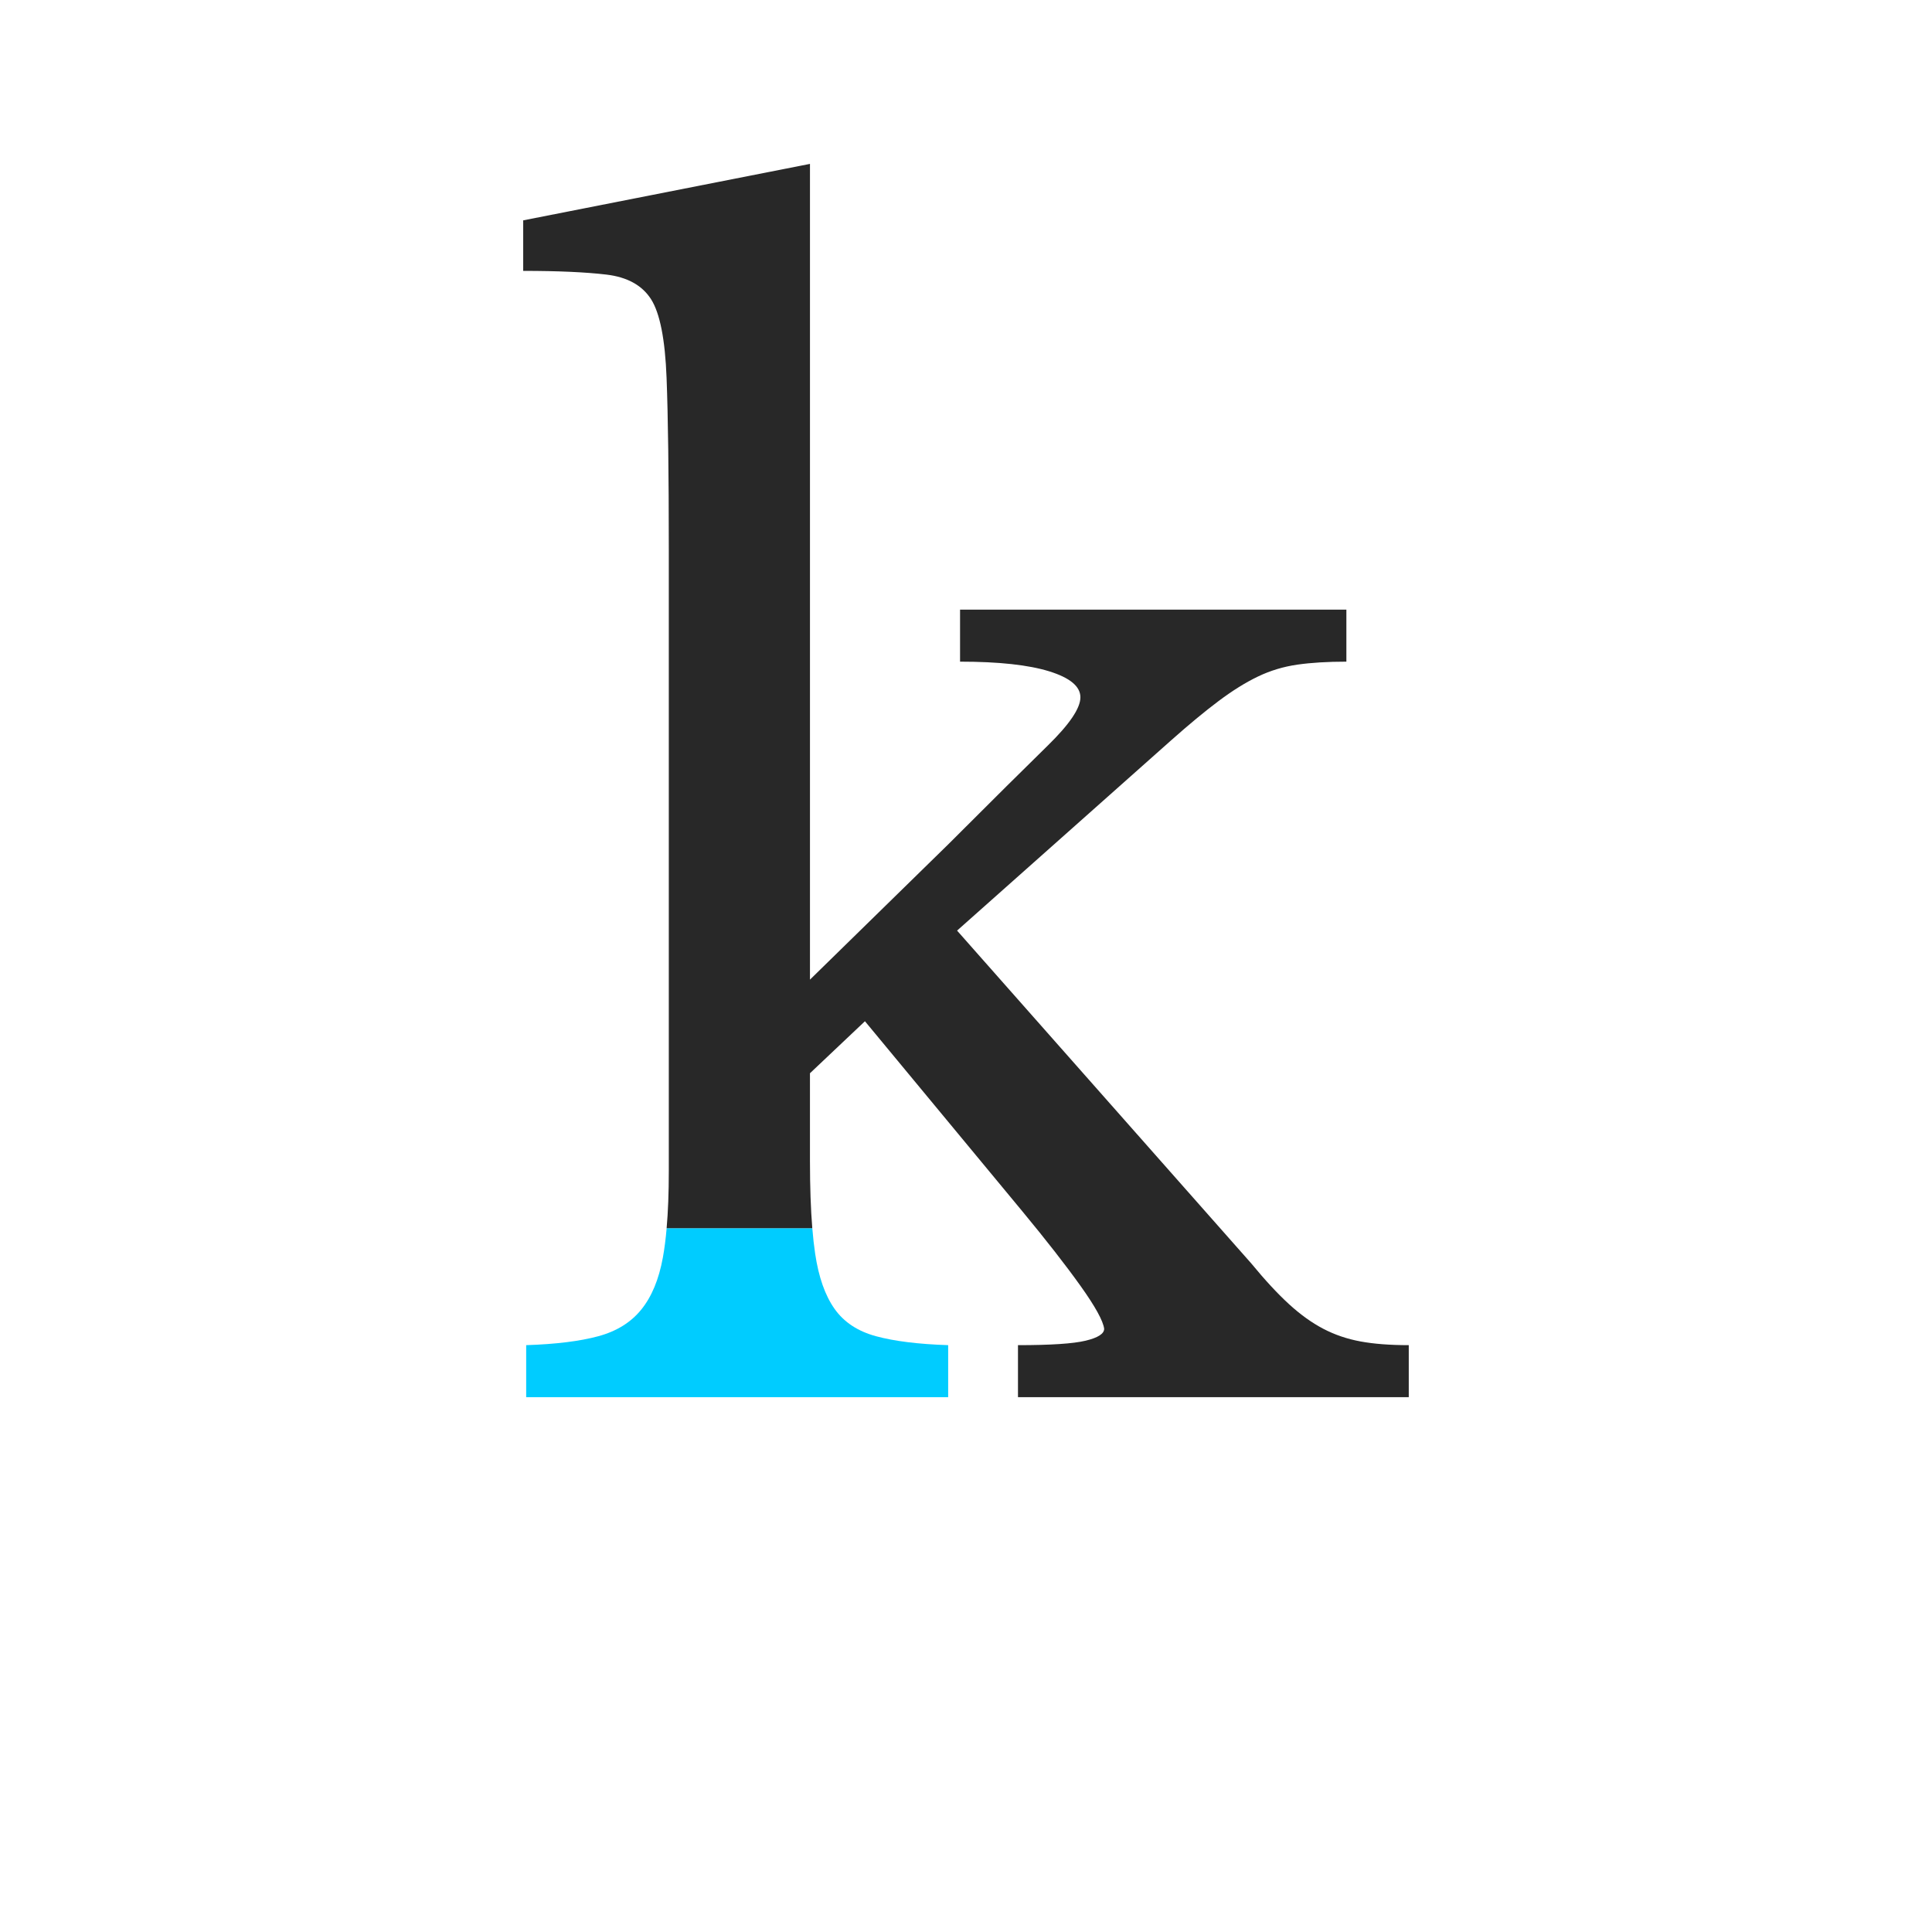
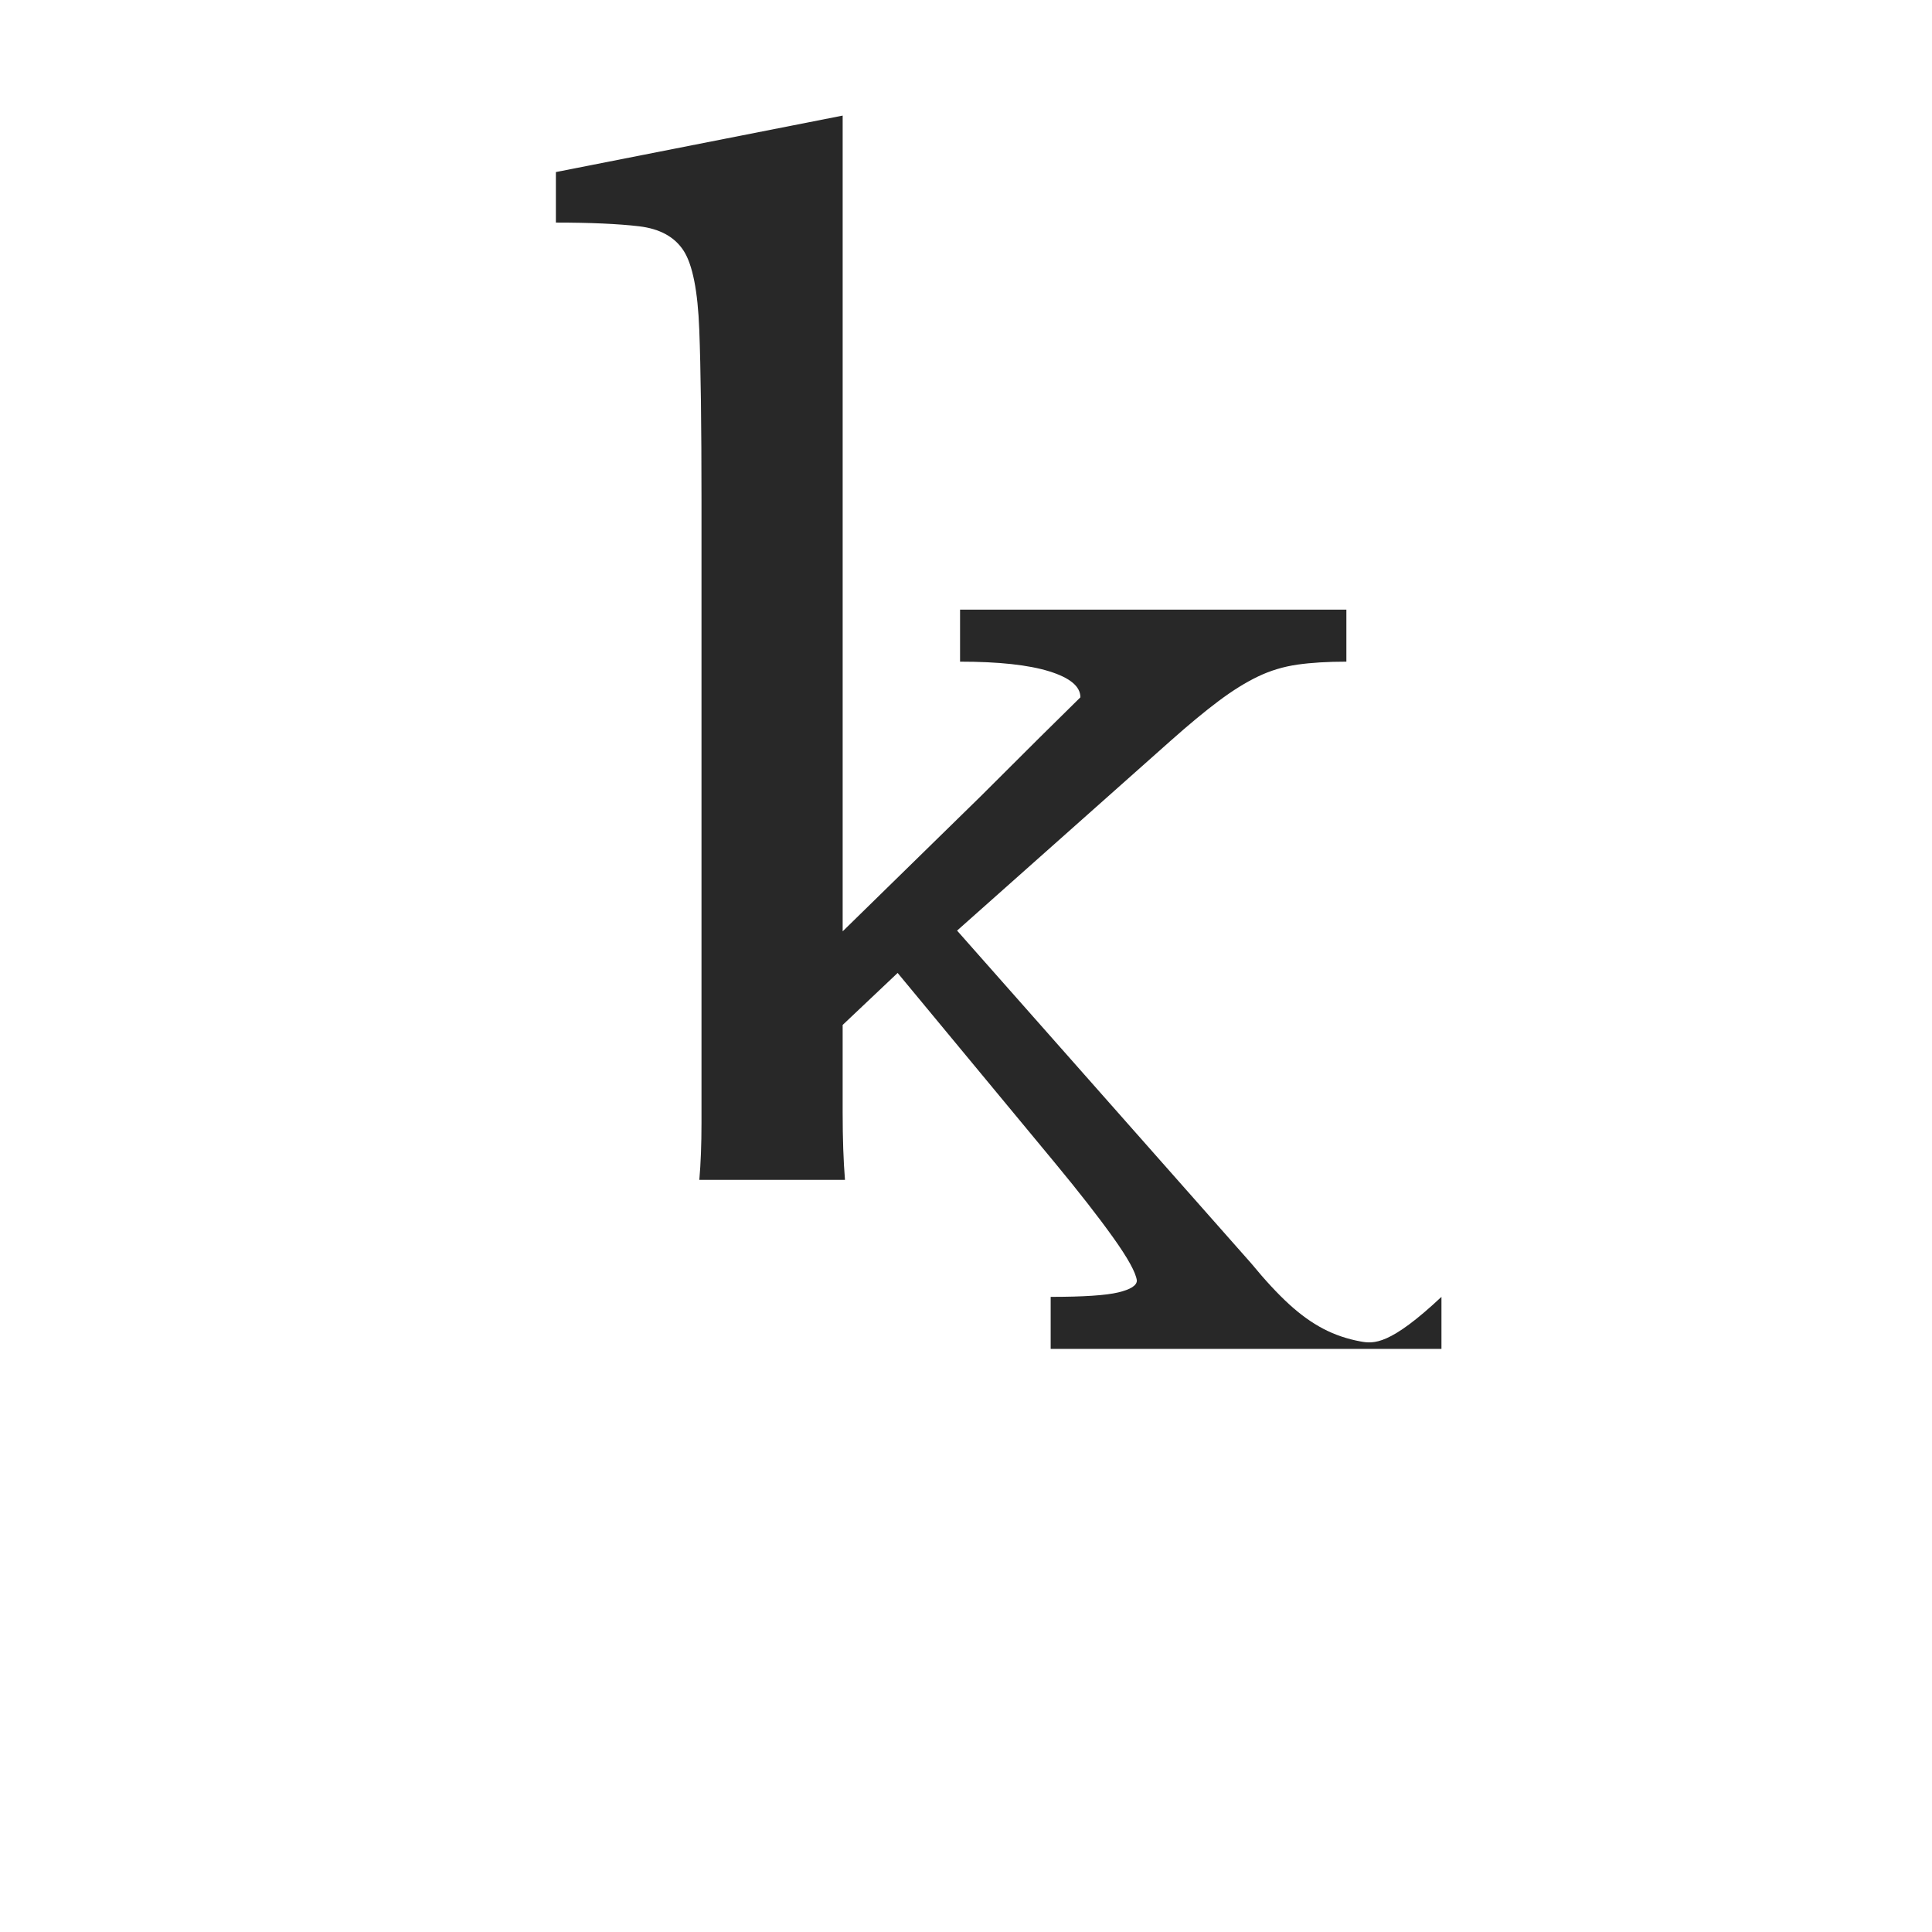
<svg xmlns="http://www.w3.org/2000/svg" version="1.1" x="0px" y="0px" viewBox="491.411 -7256.554 195.305 195.305" enable-background="new 491.411 -7256.554 195.305 195.305" xml:space="preserve">
  <g id="Aperature">
</g>
  <g id="Apex">
</g>
  <g id="Arc">
</g>
  <g id="Arm">
</g>
  <g id="Ascender">
</g>
  <g id="Ascender_Line">
</g>
  <g id="Ascender_height">
</g>
  <g id="Ascent_Line">
</g>
  <g id="Axis">
</g>
  <g id="Base_Line">
</g>
  <g id="Beak">
</g>
  <g id="Bilateral_Serif">
</g>
  <g id="Body_Width">
</g>
  <g id="Bowl">
</g>
  <g id="Bracket">
</g>
  <g id="Cap_Height">
</g>
  <g id="Charachter_Width">
</g>
  <g id="Counter_x28_open_x29_">
</g>
  <g id="Counter_x28_closed_x29_">
</g>
  <g id="Cross_Stroke_1_">
</g>
  <g id="Crotch">
</g>
  <g id="Descender">
</g>
  <g id="Decent_Line">
</g>
  <g id="diacritic">
</g>
  <g id="Ear">
</g>
  <g id="Eye">
</g>
  <g id="Finial">
</g>
  <g id="Foot">
</g>
  <g id="Hairline_Stroke">
</g>
  <g id="Head_Serif">
</g>
  <g id="Joint">
</g>
  <g id="Leg">
</g>
  <g id="Ligature">
</g>
  <g id="Link_x2F_Neck">
</g>
  <g id="Loop">
</g>
  <g id="Overhang">
</g>
  <g id="Serif">
-     <path fill="#00CCFF" d="M558.421-7129.435c-0.401,2.204-1.126,3.958-2.178,5.257c-1.051,1.303-2.504,2.204-4.356,2.704   c-1.854,0.502-4.281,0.803-7.285,0.901v5.257h42.658v-5.257c-3.004-0.099-5.433-0.399-7.285-0.901   c-1.854-0.5-3.255-1.427-4.206-2.779c-0.953-1.352-1.603-3.204-1.953-5.558c-0.116-0.777-0.213-1.641-0.29-2.588h-14.724   C558.707-7131.3,558.58-7130.311,558.421-7129.435z" />
-     <path fill="#282828" d="M628.943-7120.948c-1.352-0.249-2.605-0.676-3.755-1.277c-1.152-0.601-2.305-1.427-3.455-2.478   c-1.152-1.052-2.429-2.427-3.83-4.131l-29.741-33.646l21.63-19.227c1.802-1.601,3.403-2.929,4.806-3.98   c1.401-1.051,2.727-1.877,3.981-2.478c1.251-0.601,2.577-1,3.98-1.202c1.401-0.2,3.053-0.301,4.957-0.301v-5.257h-39.053v5.257   c3.905,0,6.909,0.327,9.012,0.977c2.103,0.652,3.154,1.528,3.154,2.628c0,1.103-1.103,2.729-3.305,4.882   c-2.204,2.155-5.558,5.482-10.064,9.989l-13.969,13.668v-82.463l-28.99,5.708v5.107c3.504,0,6.309,0.127,8.411,0.375   c2.103,0.251,3.605,1.077,4.506,2.479c0.901,1.403,1.427,4.055,1.577,7.961c0.15,3.905,0.225,9.665,0.225,17.273v62.937   c0,2.17-0.074,4.085-0.219,5.748h14.724c-0.157-1.919-0.235-4.185-0.235-6.8v-8.862l5.558-5.257l15.922,19.226   c2.403,2.906,4.356,5.407,5.858,7.51c1.502,2.103,2.302,3.556,2.403,4.356c0,0.502-0.627,0.901-1.878,1.202   c-1.253,0.301-3.53,0.451-6.834,0.451v5.257h39.504v-5.257C631.921-7120.573,630.295-7120.697,628.943-7120.948z" />
+     <path fill="#282828" d="M628.943-7120.948c-1.352-0.249-2.605-0.676-3.755-1.277c-1.152-0.601-2.305-1.427-3.455-2.478   c-1.152-1.052-2.429-2.427-3.83-4.131l-29.741-33.646l21.63-19.227c1.802-1.601,3.403-2.929,4.806-3.98   c1.401-1.051,2.727-1.877,3.981-2.478c1.251-0.601,2.577-1,3.98-1.202c1.401-0.2,3.053-0.301,4.957-0.301v-5.257h-39.053v5.257   c3.905,0,6.909,0.327,9.012,0.977c2.103,0.652,3.154,1.528,3.154,2.628c-2.204,2.155-5.558,5.482-10.064,9.989l-13.969,13.668v-82.463l-28.99,5.708v5.107c3.504,0,6.309,0.127,8.411,0.375   c2.103,0.251,3.605,1.077,4.506,2.479c0.901,1.403,1.427,4.055,1.577,7.961c0.15,3.905,0.225,9.665,0.225,17.273v62.937   c0,2.17-0.074,4.085-0.219,5.748h14.724c-0.157-1.919-0.235-4.185-0.235-6.8v-8.862l5.558-5.257l15.922,19.226   c2.403,2.906,4.356,5.407,5.858,7.51c1.502,2.103,2.302,3.556,2.403,4.356c0,0.502-0.627,0.901-1.878,1.202   c-1.253,0.301-3.53,0.451-6.834,0.451v5.257h39.504v-5.257C631.921-7120.573,630.295-7120.697,628.943-7120.948z" />
  </g>
  <g id="Shoulder">
</g>
  <g id="Spine">
</g>
  <g id="Spur">
</g>
  <g id="Stem">
</g>
  <g id="Stress">
</g>
  <g id="Tail">
</g>
  <g id="Tittle">
</g>
  <g id="Terminal">
</g>
  <g id="Vertex">
</g>
</svg>